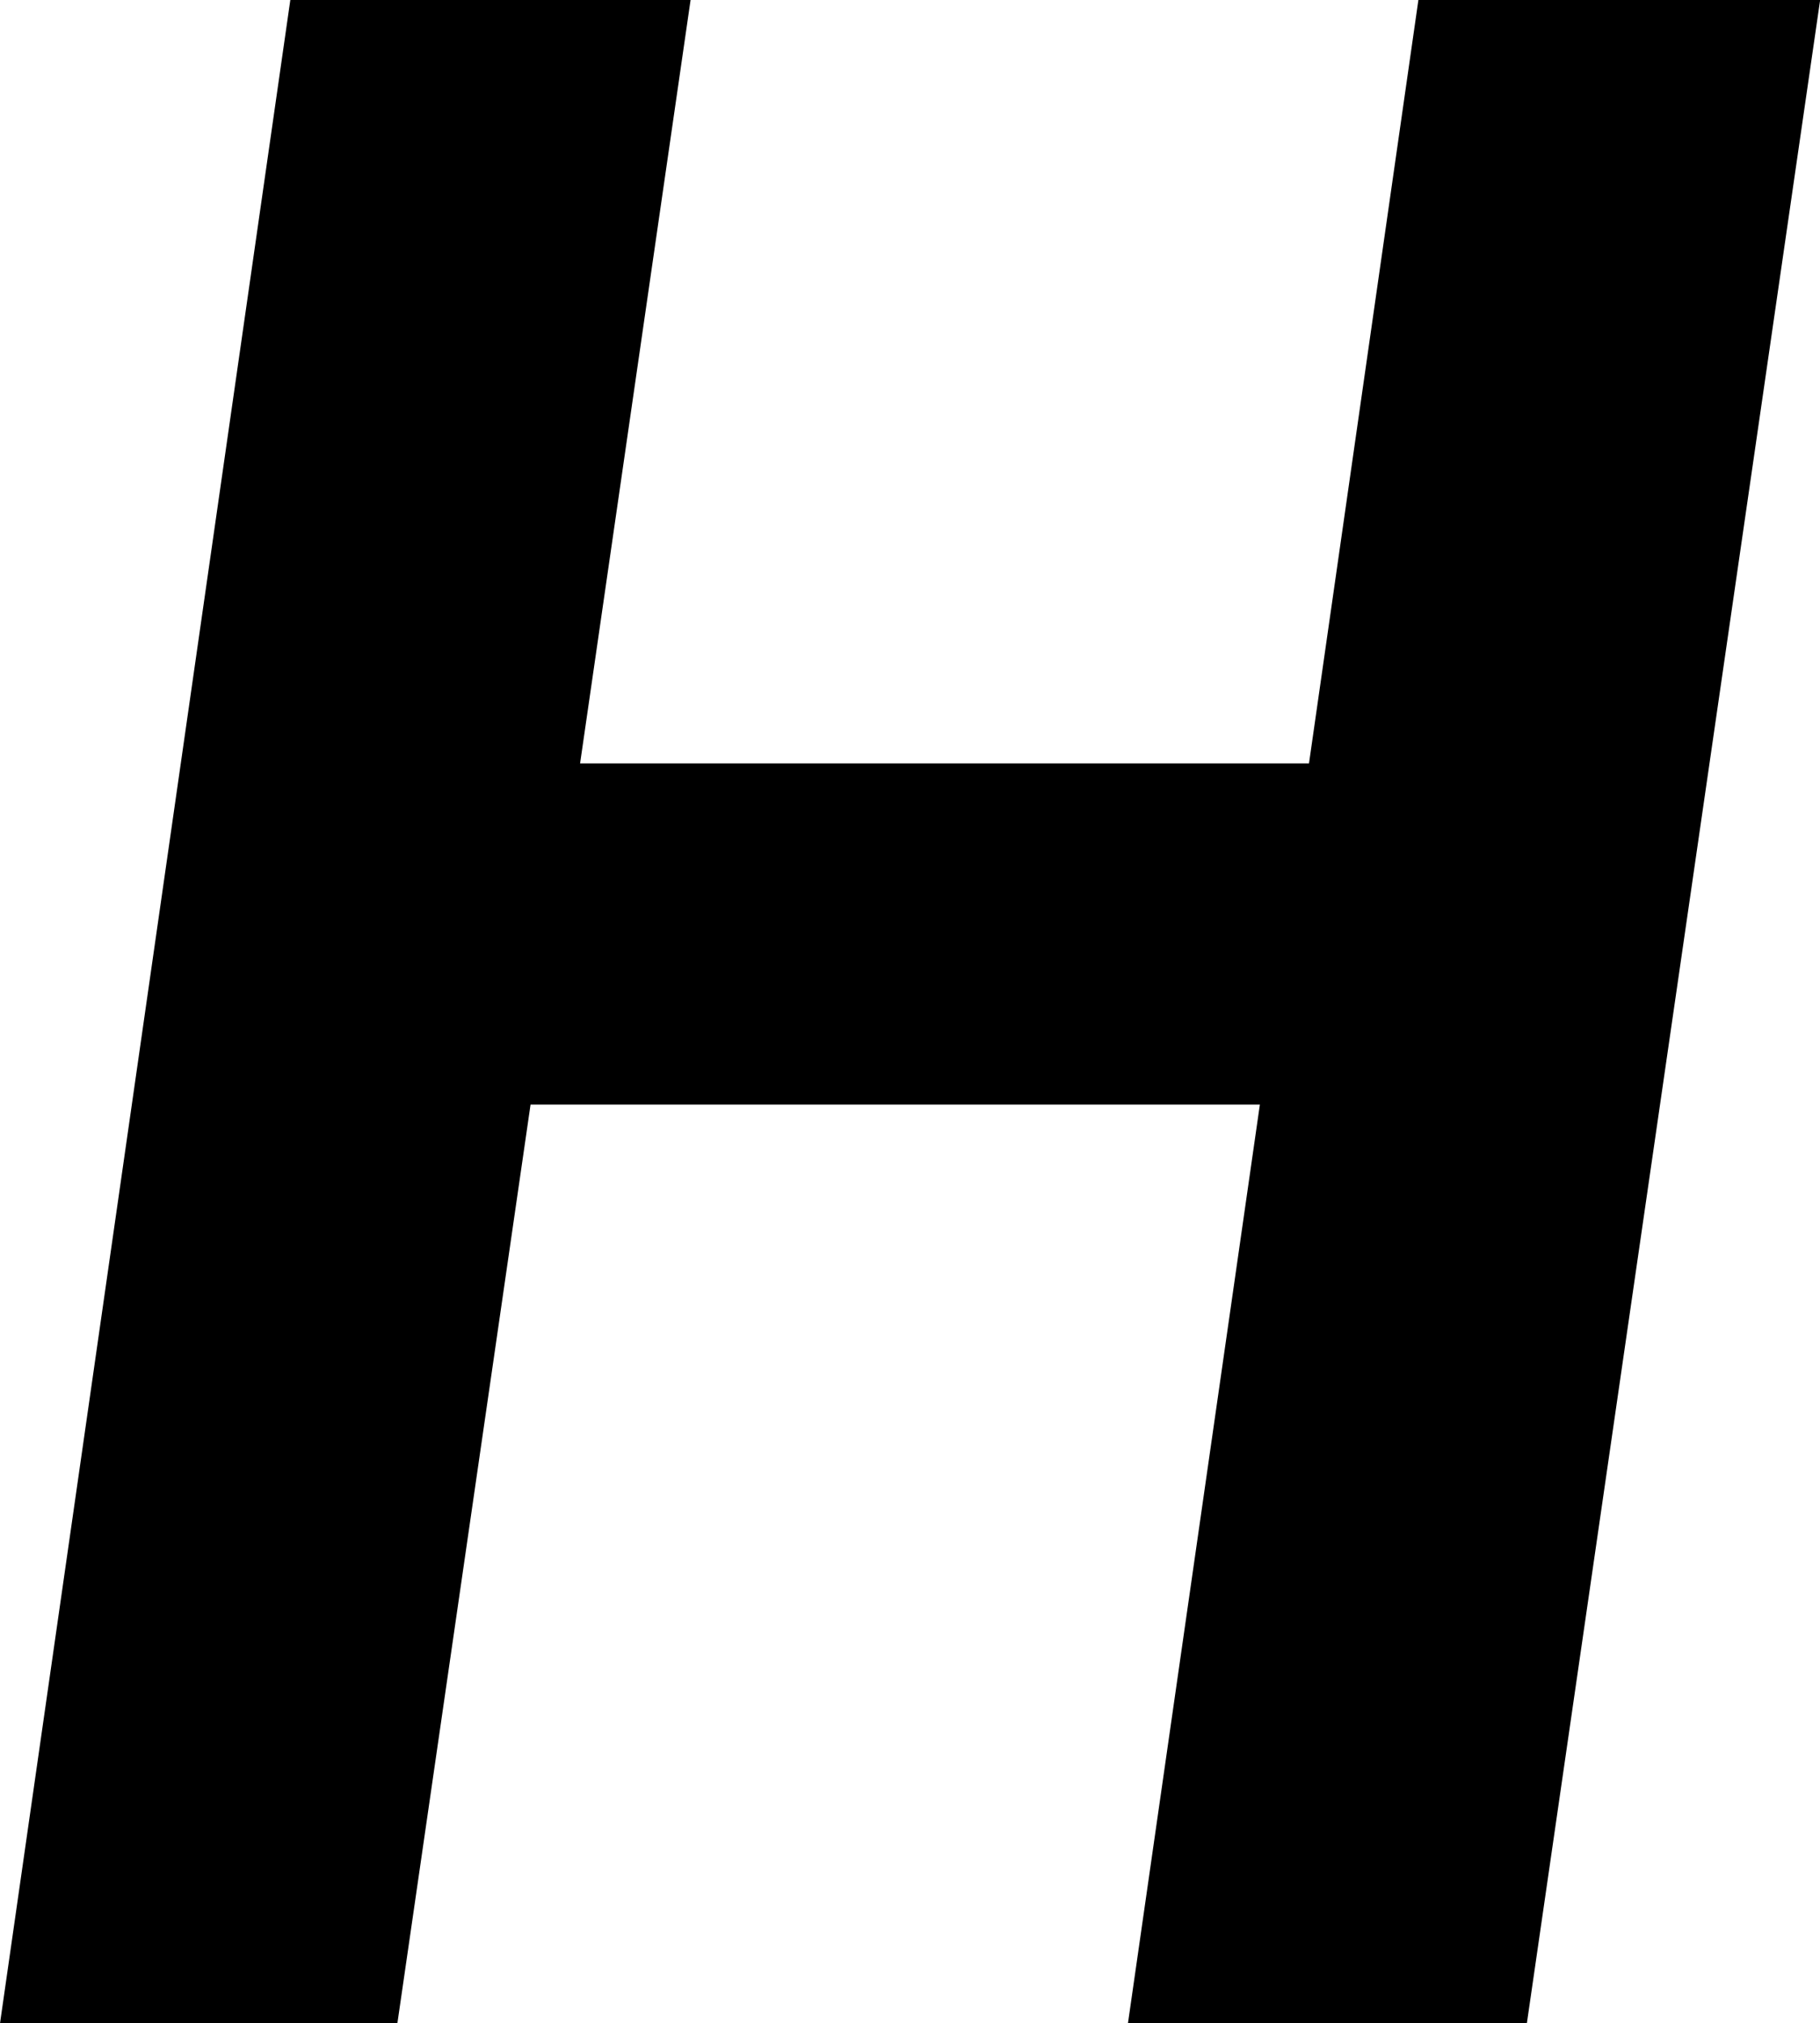
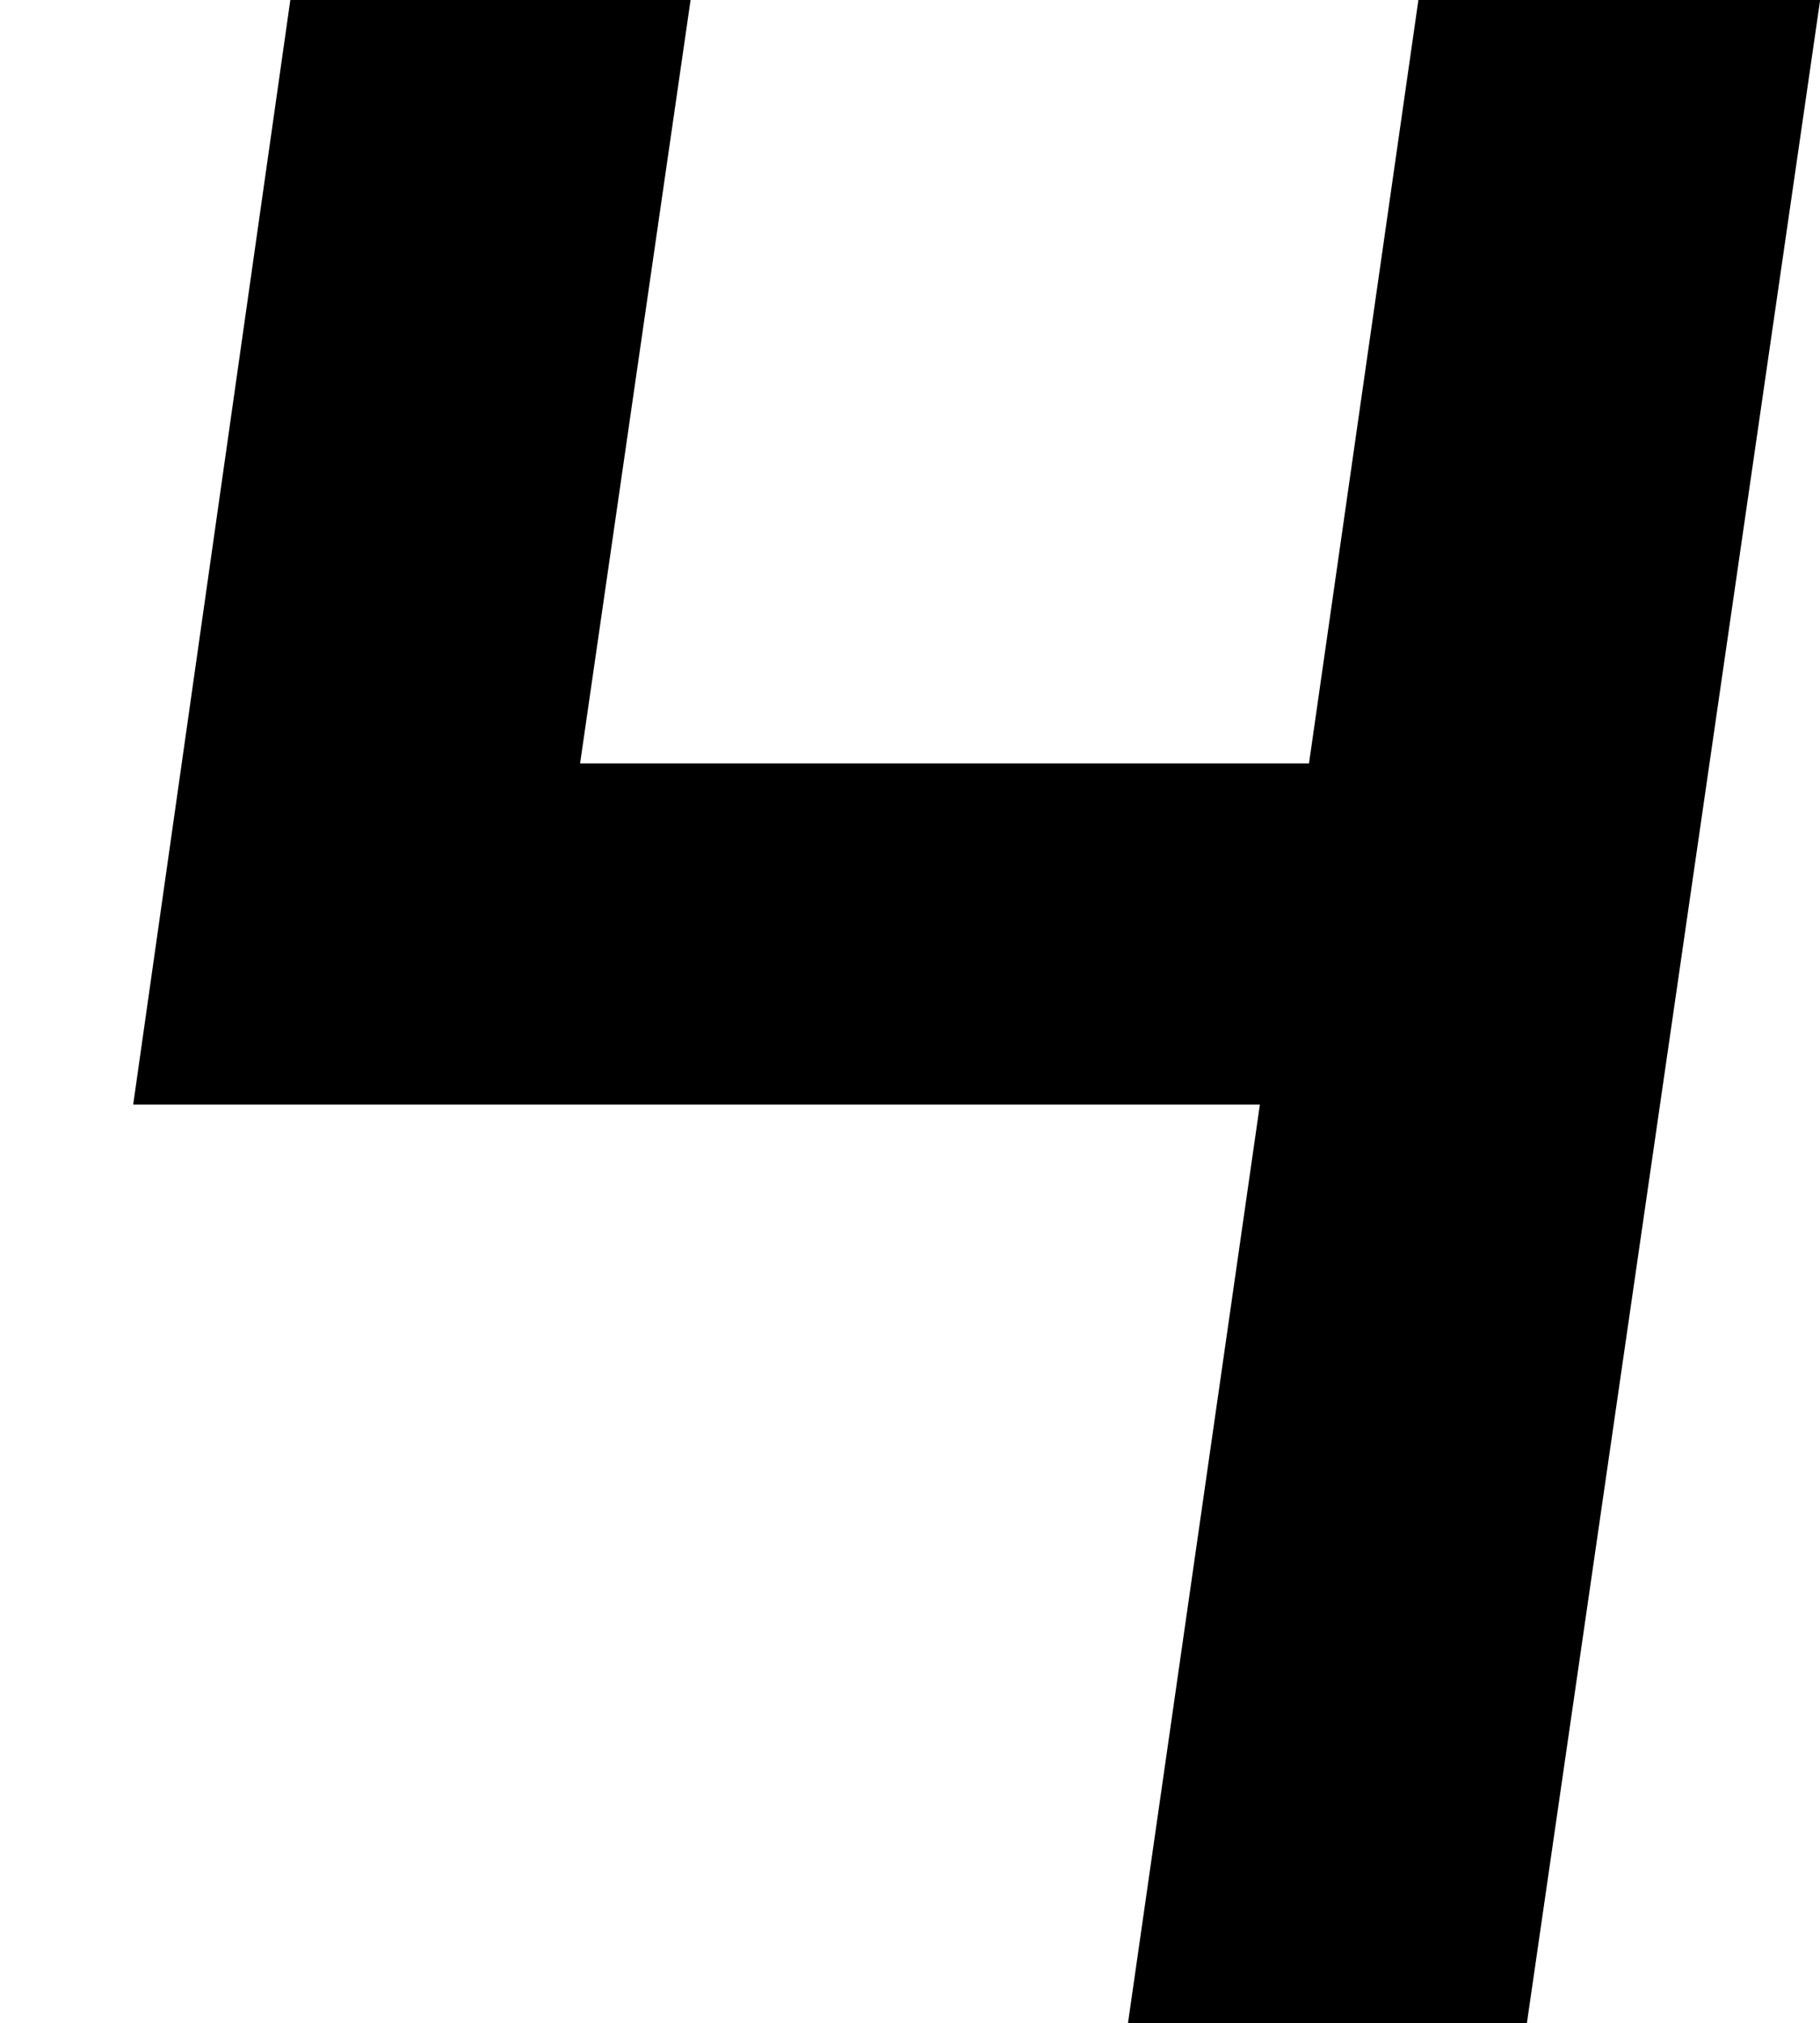
<svg xmlns="http://www.w3.org/2000/svg" width="85.144" height="94.663" viewBox="0 0 85.144 94.663">
-   <path id="Path_79" data-name="Path 79" d="M142.875,168.679H161.6l-5.169,35.715h34.1l5.118-35.715h18.795l-13.721,94.663H182.061l6.172-42.986H154.114l-6.231,42.986h-18.59Z" transform="translate(-129.293 -168.679)" />
+   <path id="Path_79" data-name="Path 79" d="M142.875,168.679H161.6l-5.169,35.715h34.1l5.118-35.715h18.795l-13.721,94.663H182.061l6.172-42.986H154.114h-18.59Z" transform="translate(-129.293 -168.679)" />
</svg>